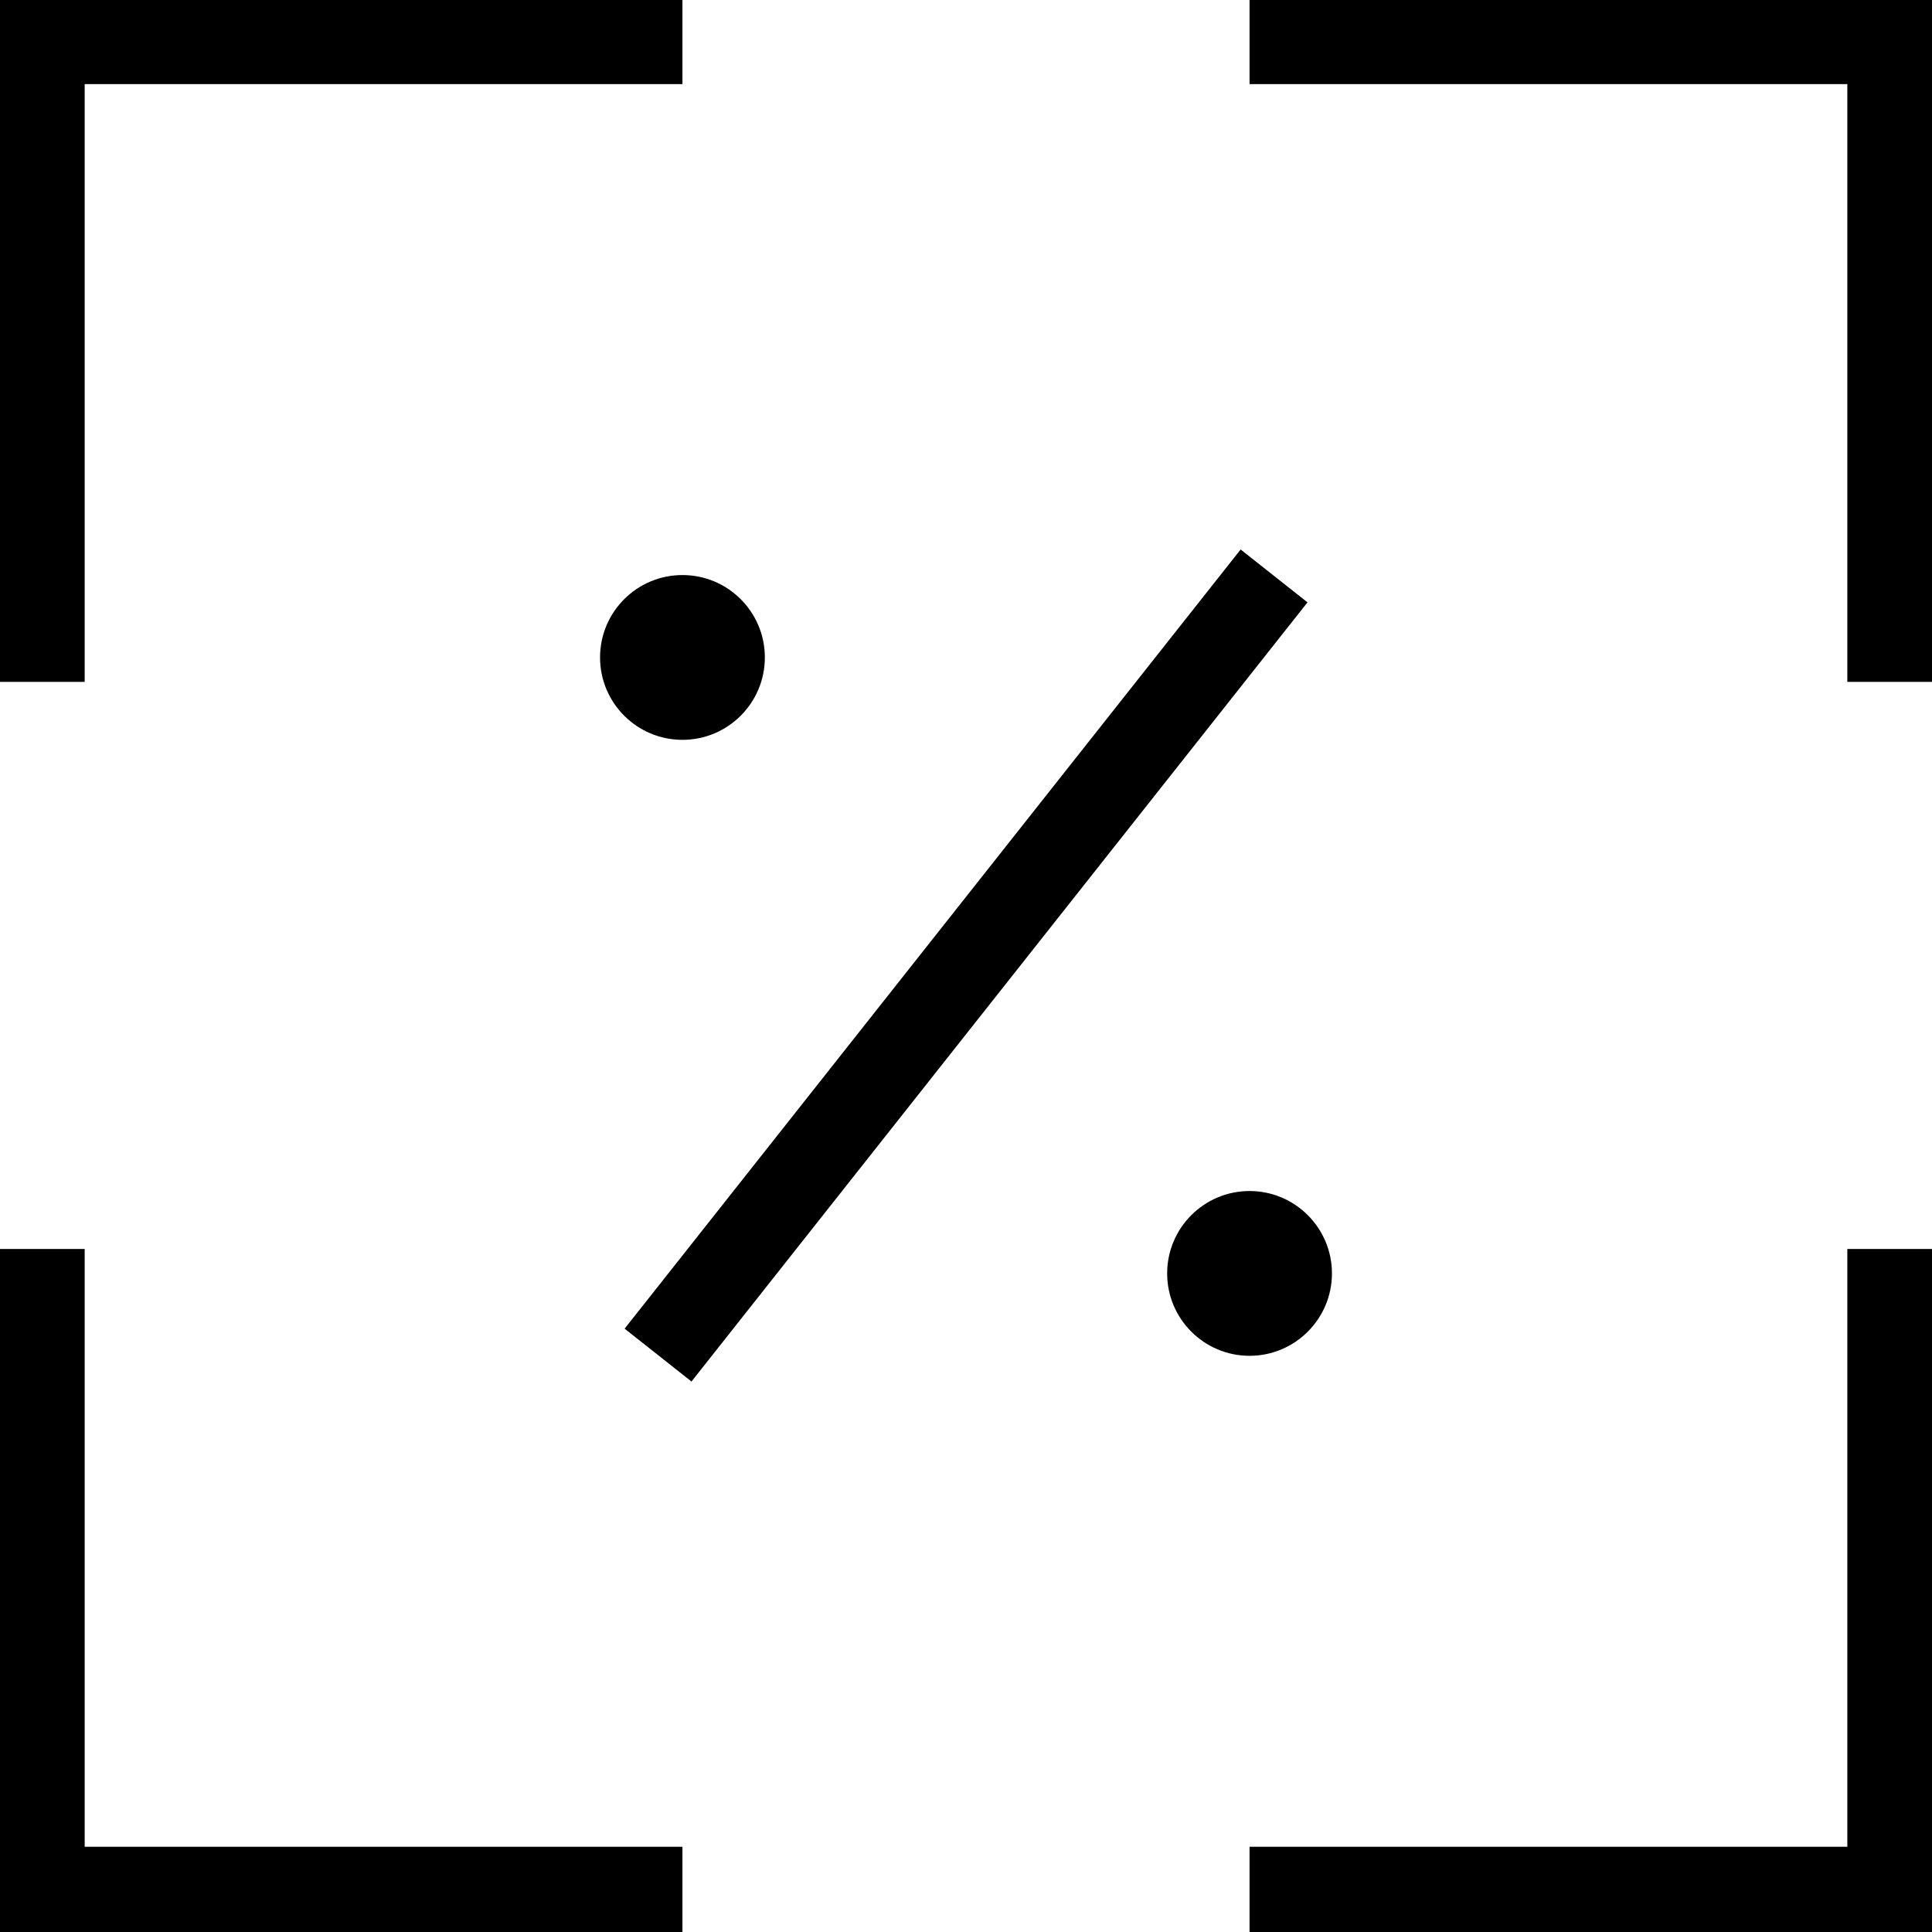
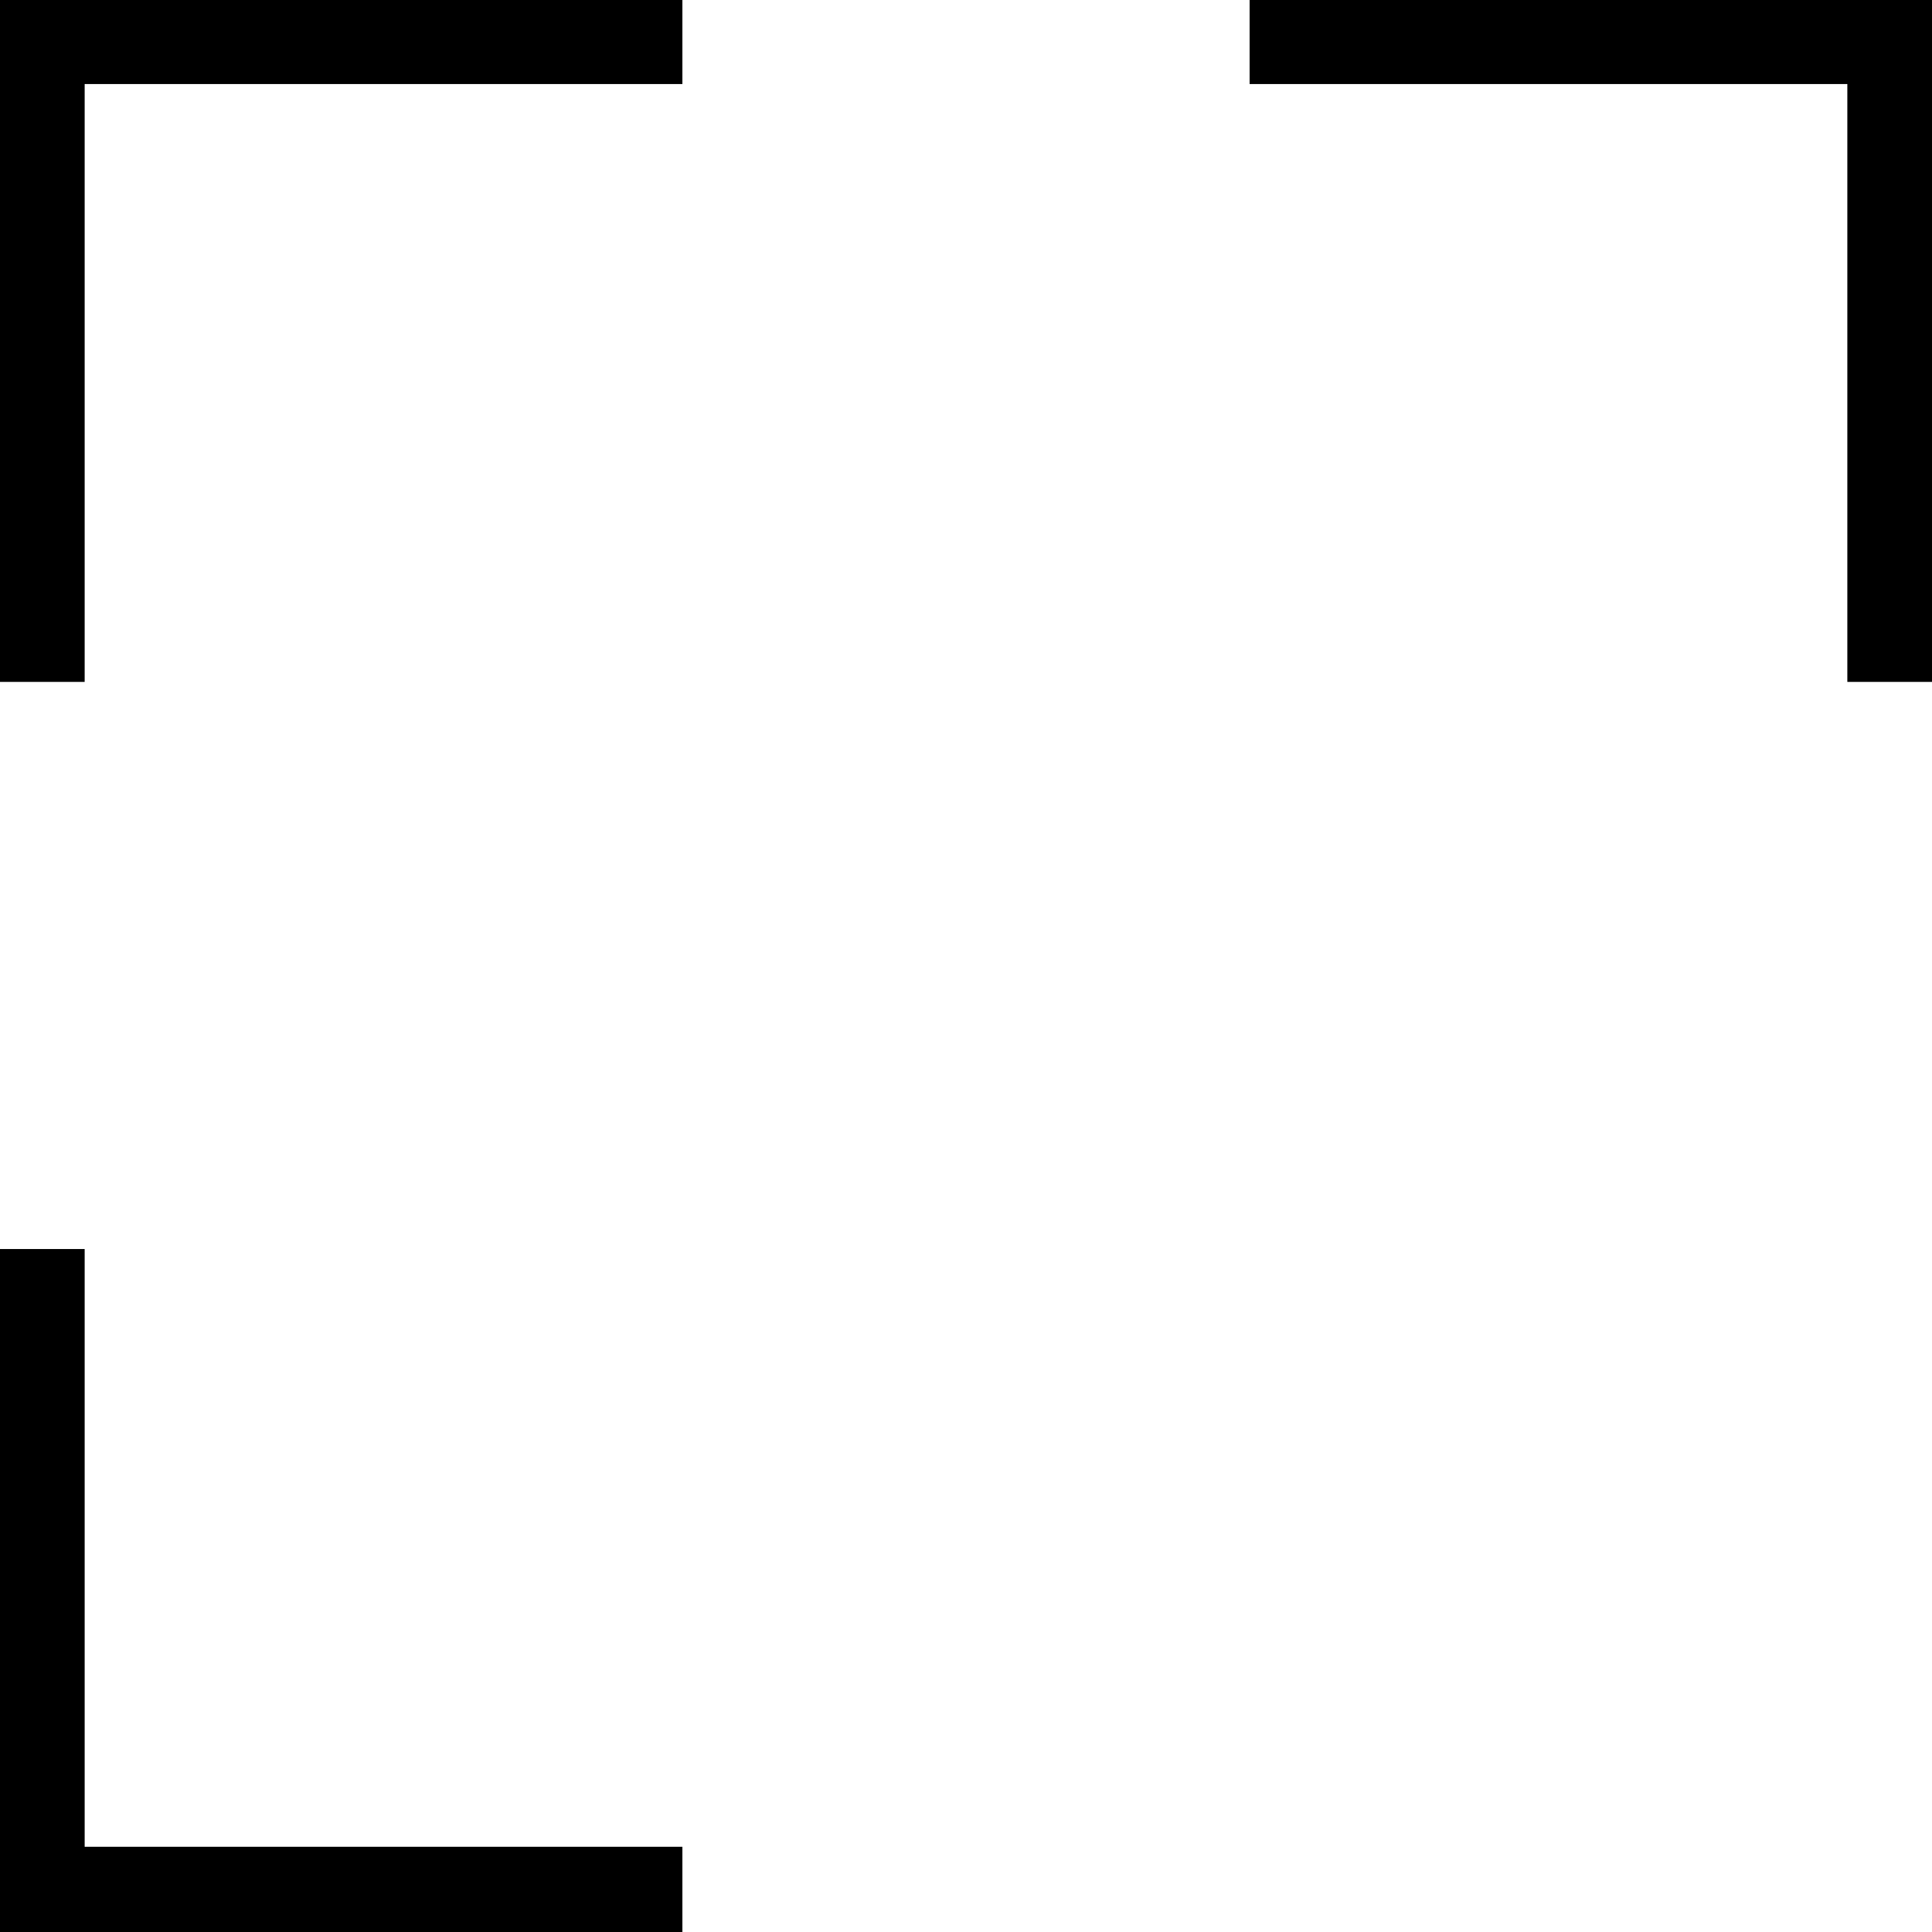
<svg xmlns="http://www.w3.org/2000/svg" id="Layer_1" data-name="Layer 1" viewBox="0 0 34 34">
  <polygon points="1.49 1.48 12.01 1.48 12.01 -.02 0 -.02 0 12 1.49 12 1.49 1.48" />
-   <polygon points="32.51 32.5 21.99 32.5 21.99 34 34.01 34 34.01 21.98 32.51 21.98 32.51 32.5" />
  <polygon points="21.99 -.02 21.99 1.48 32.51 1.48 32.51 12 34.01 12 34.01 -.02 21.99 -.02" />
  <polygon points="1.49 21.98 0 21.98 0 34 12.01 34 12.01 32.5 1.49 32.5 1.49 21.98" />
-   <rect x="8.26" y="16.24" width="17.48" height="1.5" transform="translate(-6.87 19.79) rotate(-51.67)" />
-   <circle cx="12.01" cy="11.57" r="1.45" />
-   <path d="M23.44,22.41c0-.8-.65-1.45-1.45-1.45s-1.45.65-1.45,1.45.65,1.45,1.45,1.45,1.45-.65,1.45-1.45Z" />
</svg>